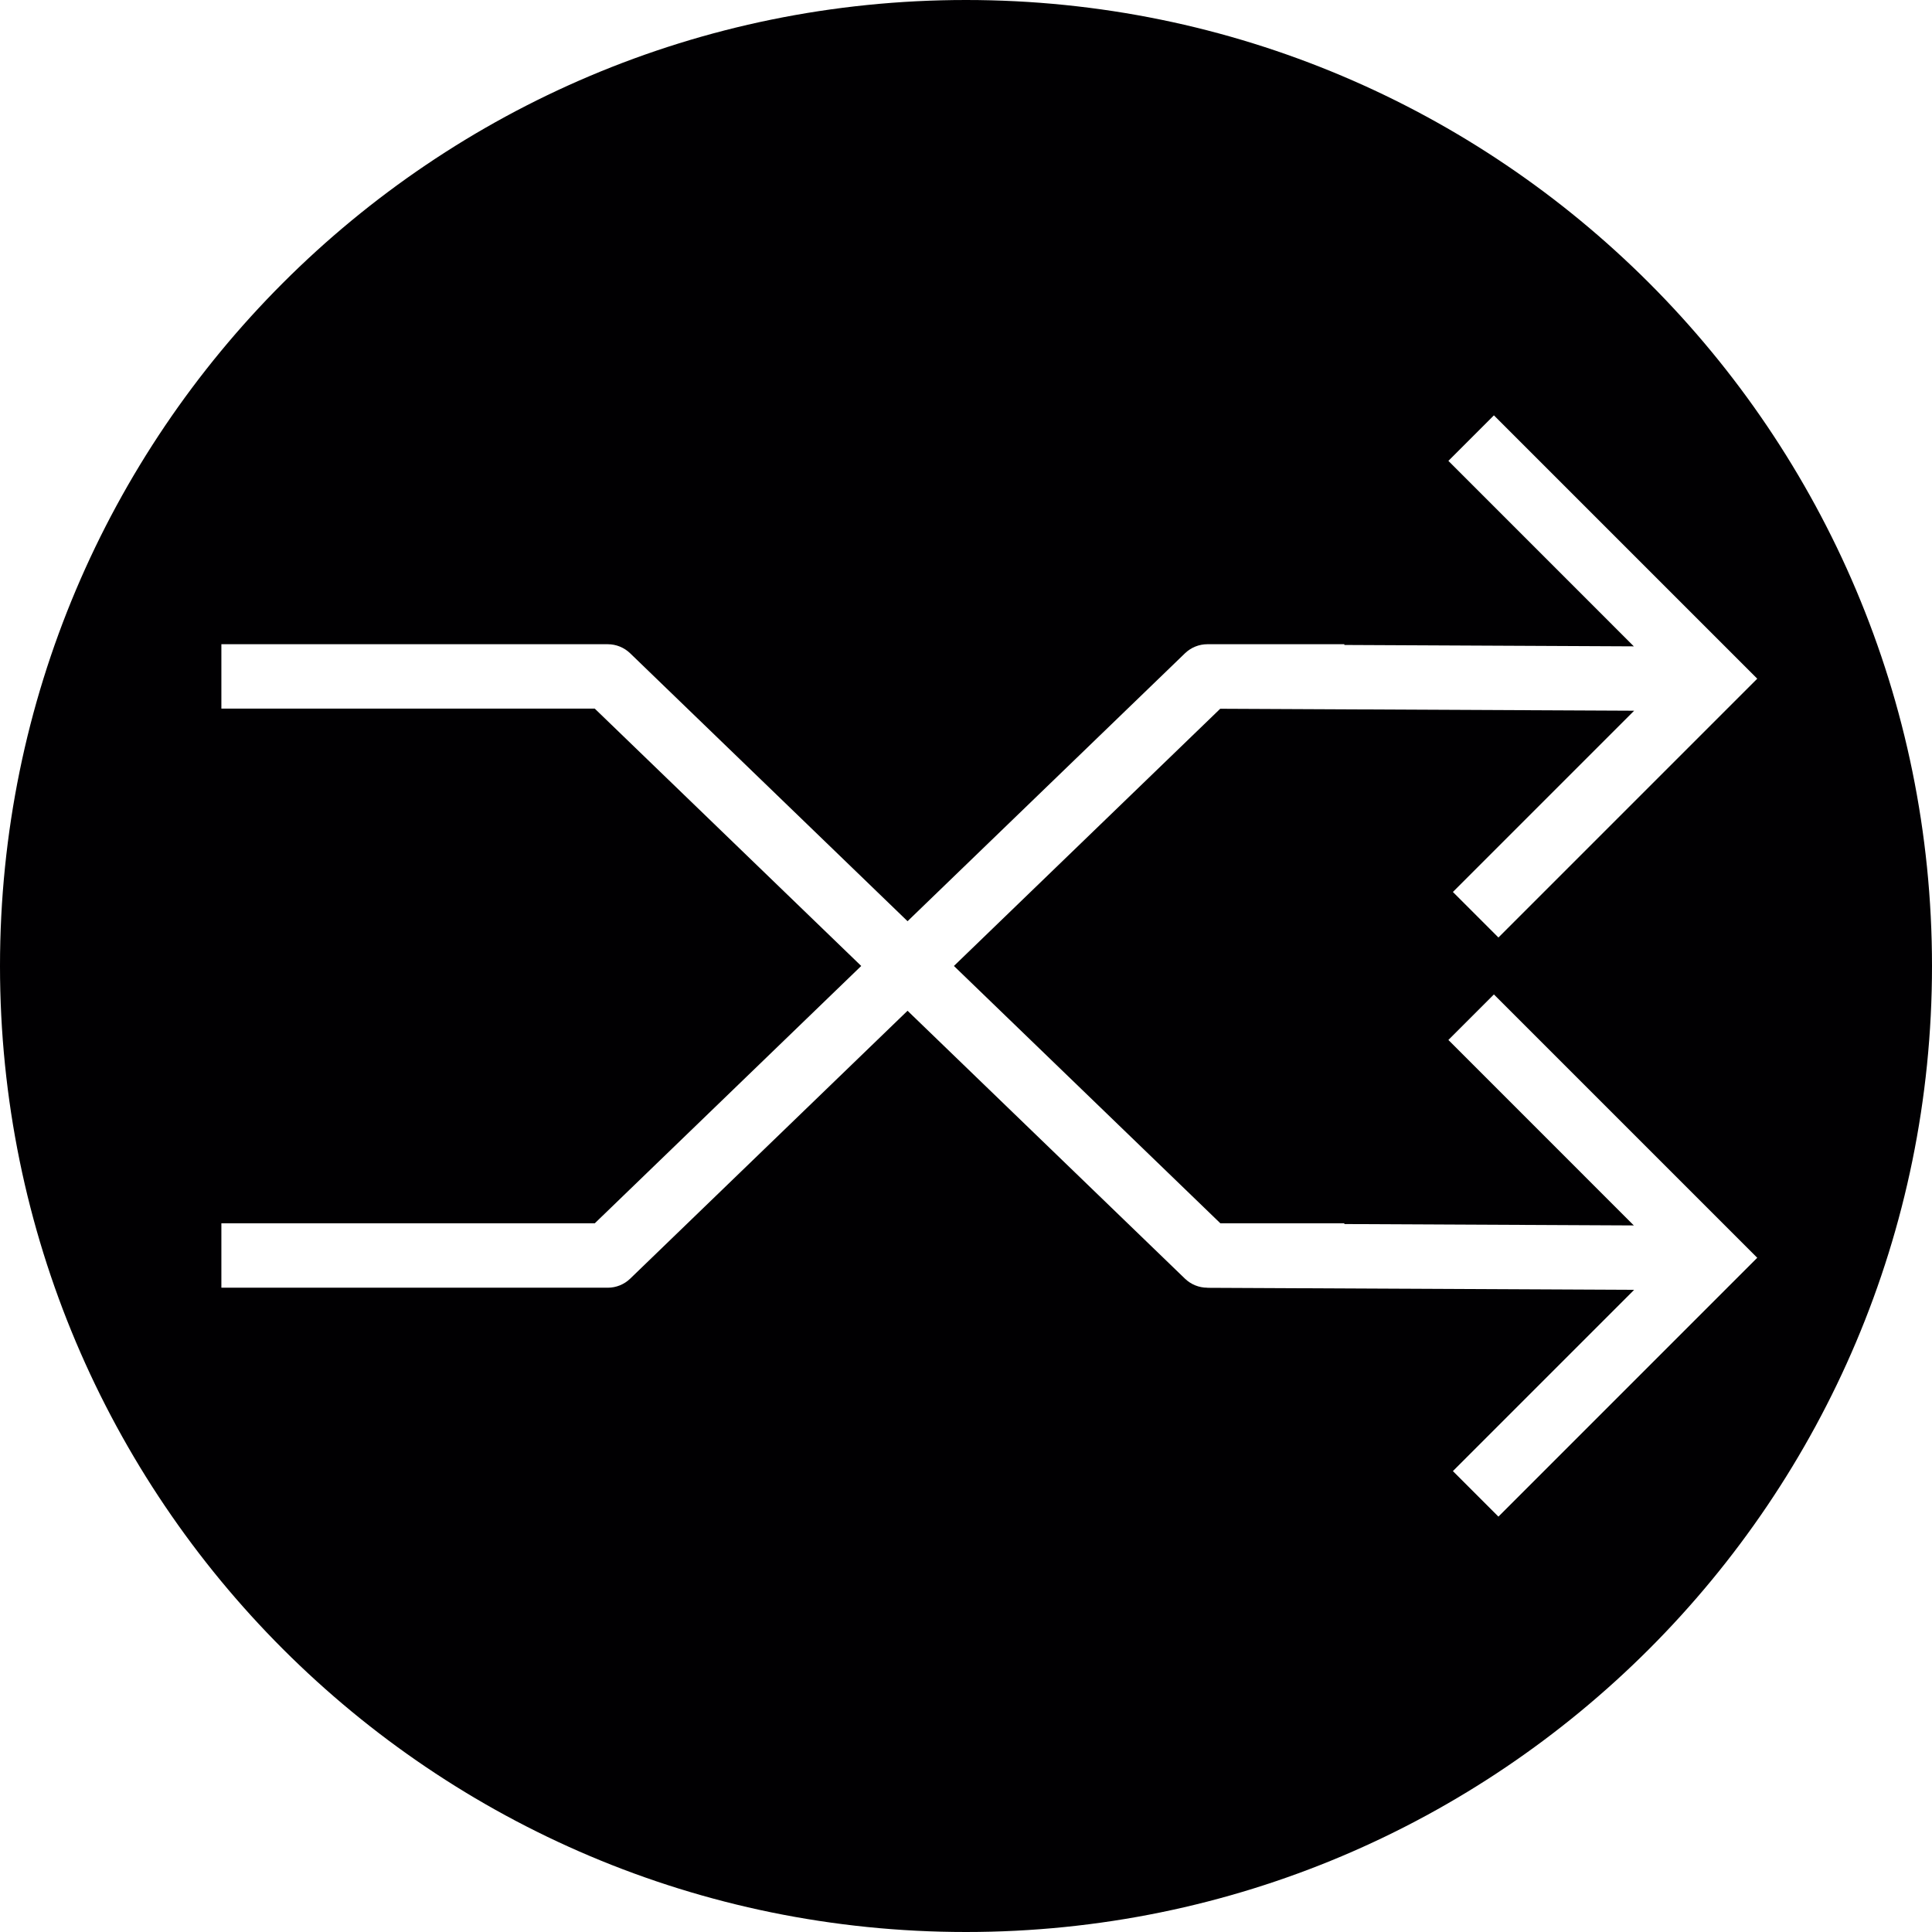
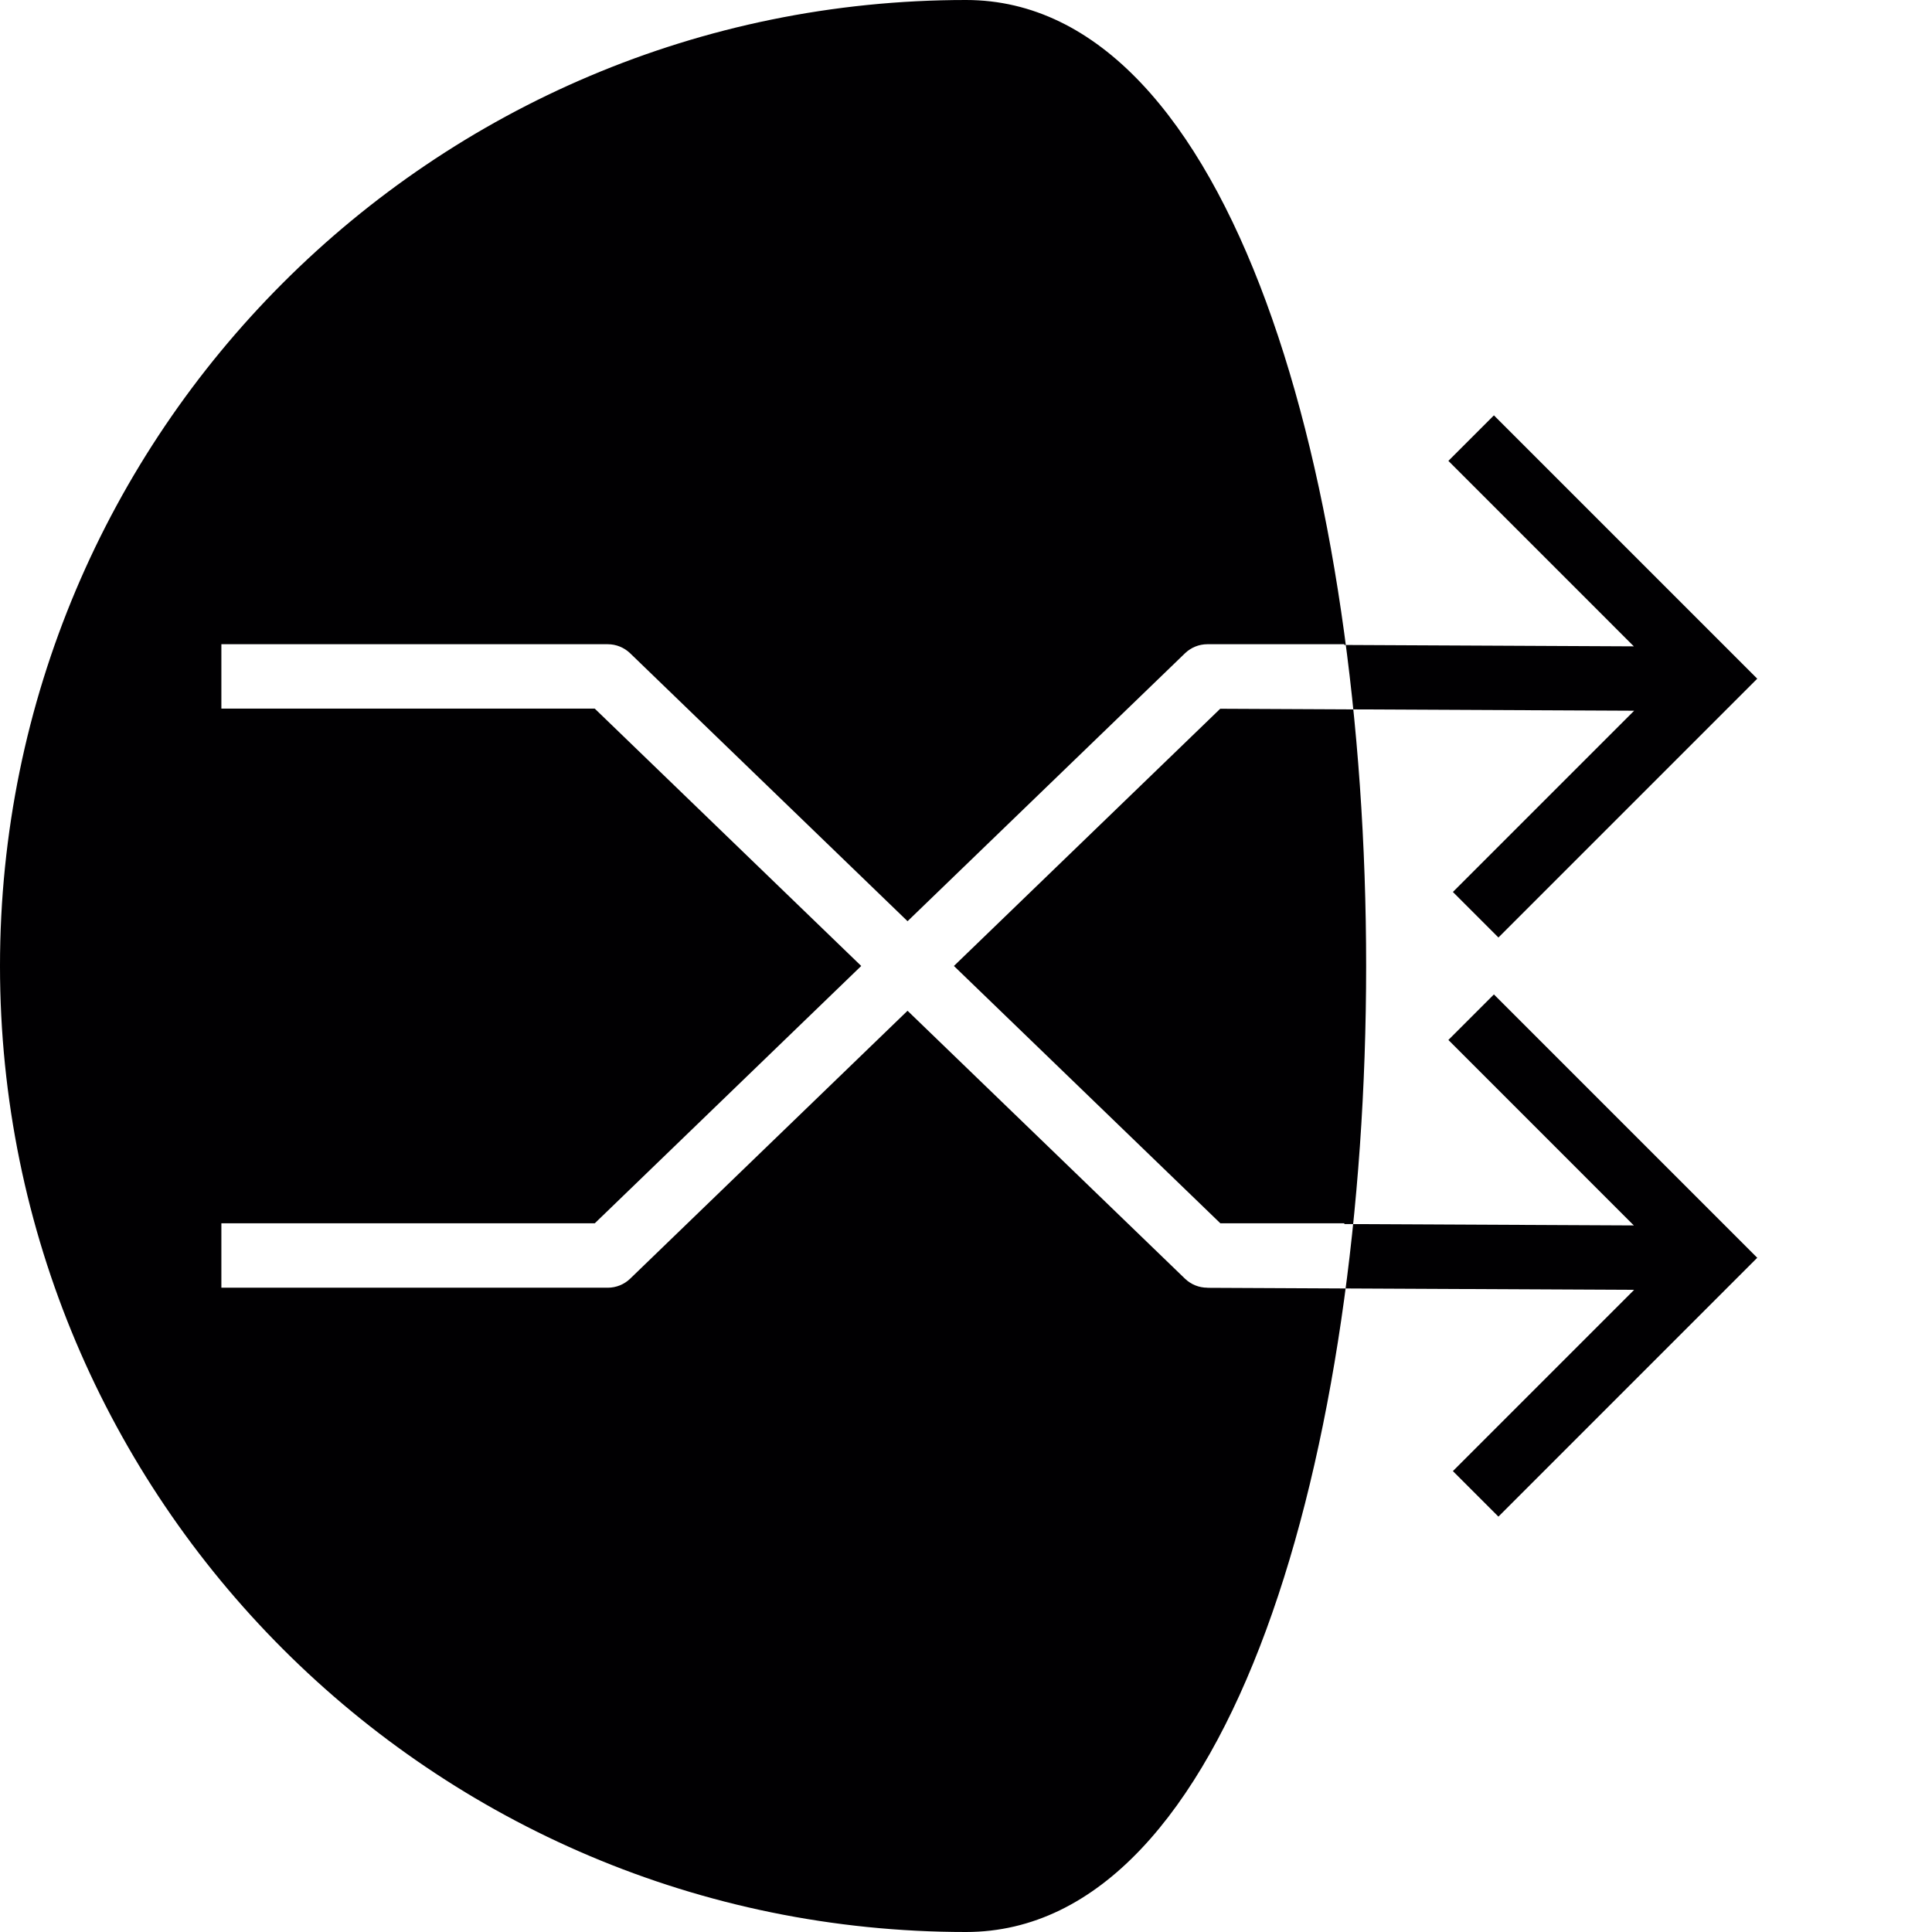
<svg xmlns="http://www.w3.org/2000/svg" height="800px" width="800px" version="1.1" id="Capa_1" viewBox="0 0 358.012 358.012" xml:space="preserve">
  <g>
-     <path style="fill:#010002;" d="M179.006,0C80.141,0,0,80.141,0,179.006s80.141,179.006,179.006,179.006    s179.006-80.141,179.006-179.006S277.871,0,179.006,0z M277.668,281.04l-8.437-8.437l33.587-33.588l-79.091-0.376v-0.018    c-1.545,0-3.031-0.603-4.141-1.671l-51.411-49.65l-51.405,49.65c-1.116,1.074-2.602,1.671-4.147,1.671H41.022v-11.934h69.192    L159.59,179l-49.376-47.687H41.022v-11.934h71.602c1.545,0,3.031,0.603,4.147,1.677l51.405,49.65l51.411-49.65    c1.116-1.074,2.602-1.677,4.141-1.677h25.389v0.137l53.642,0.257l-34.363-34.369l8.437-8.437l48.797,48.797l-47.962,47.962    l-8.437-8.437l33.588-33.588l-76.704-0.364L176.768,179l49.376,47.687h22.972v0.137l53.642,0.257l-34.363-34.369l8.437-8.437    l48.797,48.797L277.668,281.04z" />
+     <path style="fill:#010002;" d="M179.006,0C80.141,0,0,80.141,0,179.006s80.141,179.006,179.006,179.006    S277.871,0,179.006,0z M277.668,281.04l-8.437-8.437l33.587-33.588l-79.091-0.376v-0.018    c-1.545,0-3.031-0.603-4.141-1.671l-51.411-49.65l-51.405,49.65c-1.116,1.074-2.602,1.671-4.147,1.671H41.022v-11.934h69.192    L159.59,179l-49.376-47.687H41.022v-11.934h71.602c1.545,0,3.031,0.603,4.147,1.677l51.405,49.65l51.411-49.65    c1.116-1.074,2.602-1.677,4.141-1.677h25.389v0.137l53.642,0.257l-34.363-34.369l8.437-8.437l48.797,48.797l-47.962,47.962    l-8.437-8.437l33.588-33.588l-76.704-0.364L176.768,179l49.376,47.687h22.972v0.137l53.642,0.257l-34.363-34.369l8.437-8.437    l48.797,48.797L277.668,281.04z" />
  </g>
</svg>